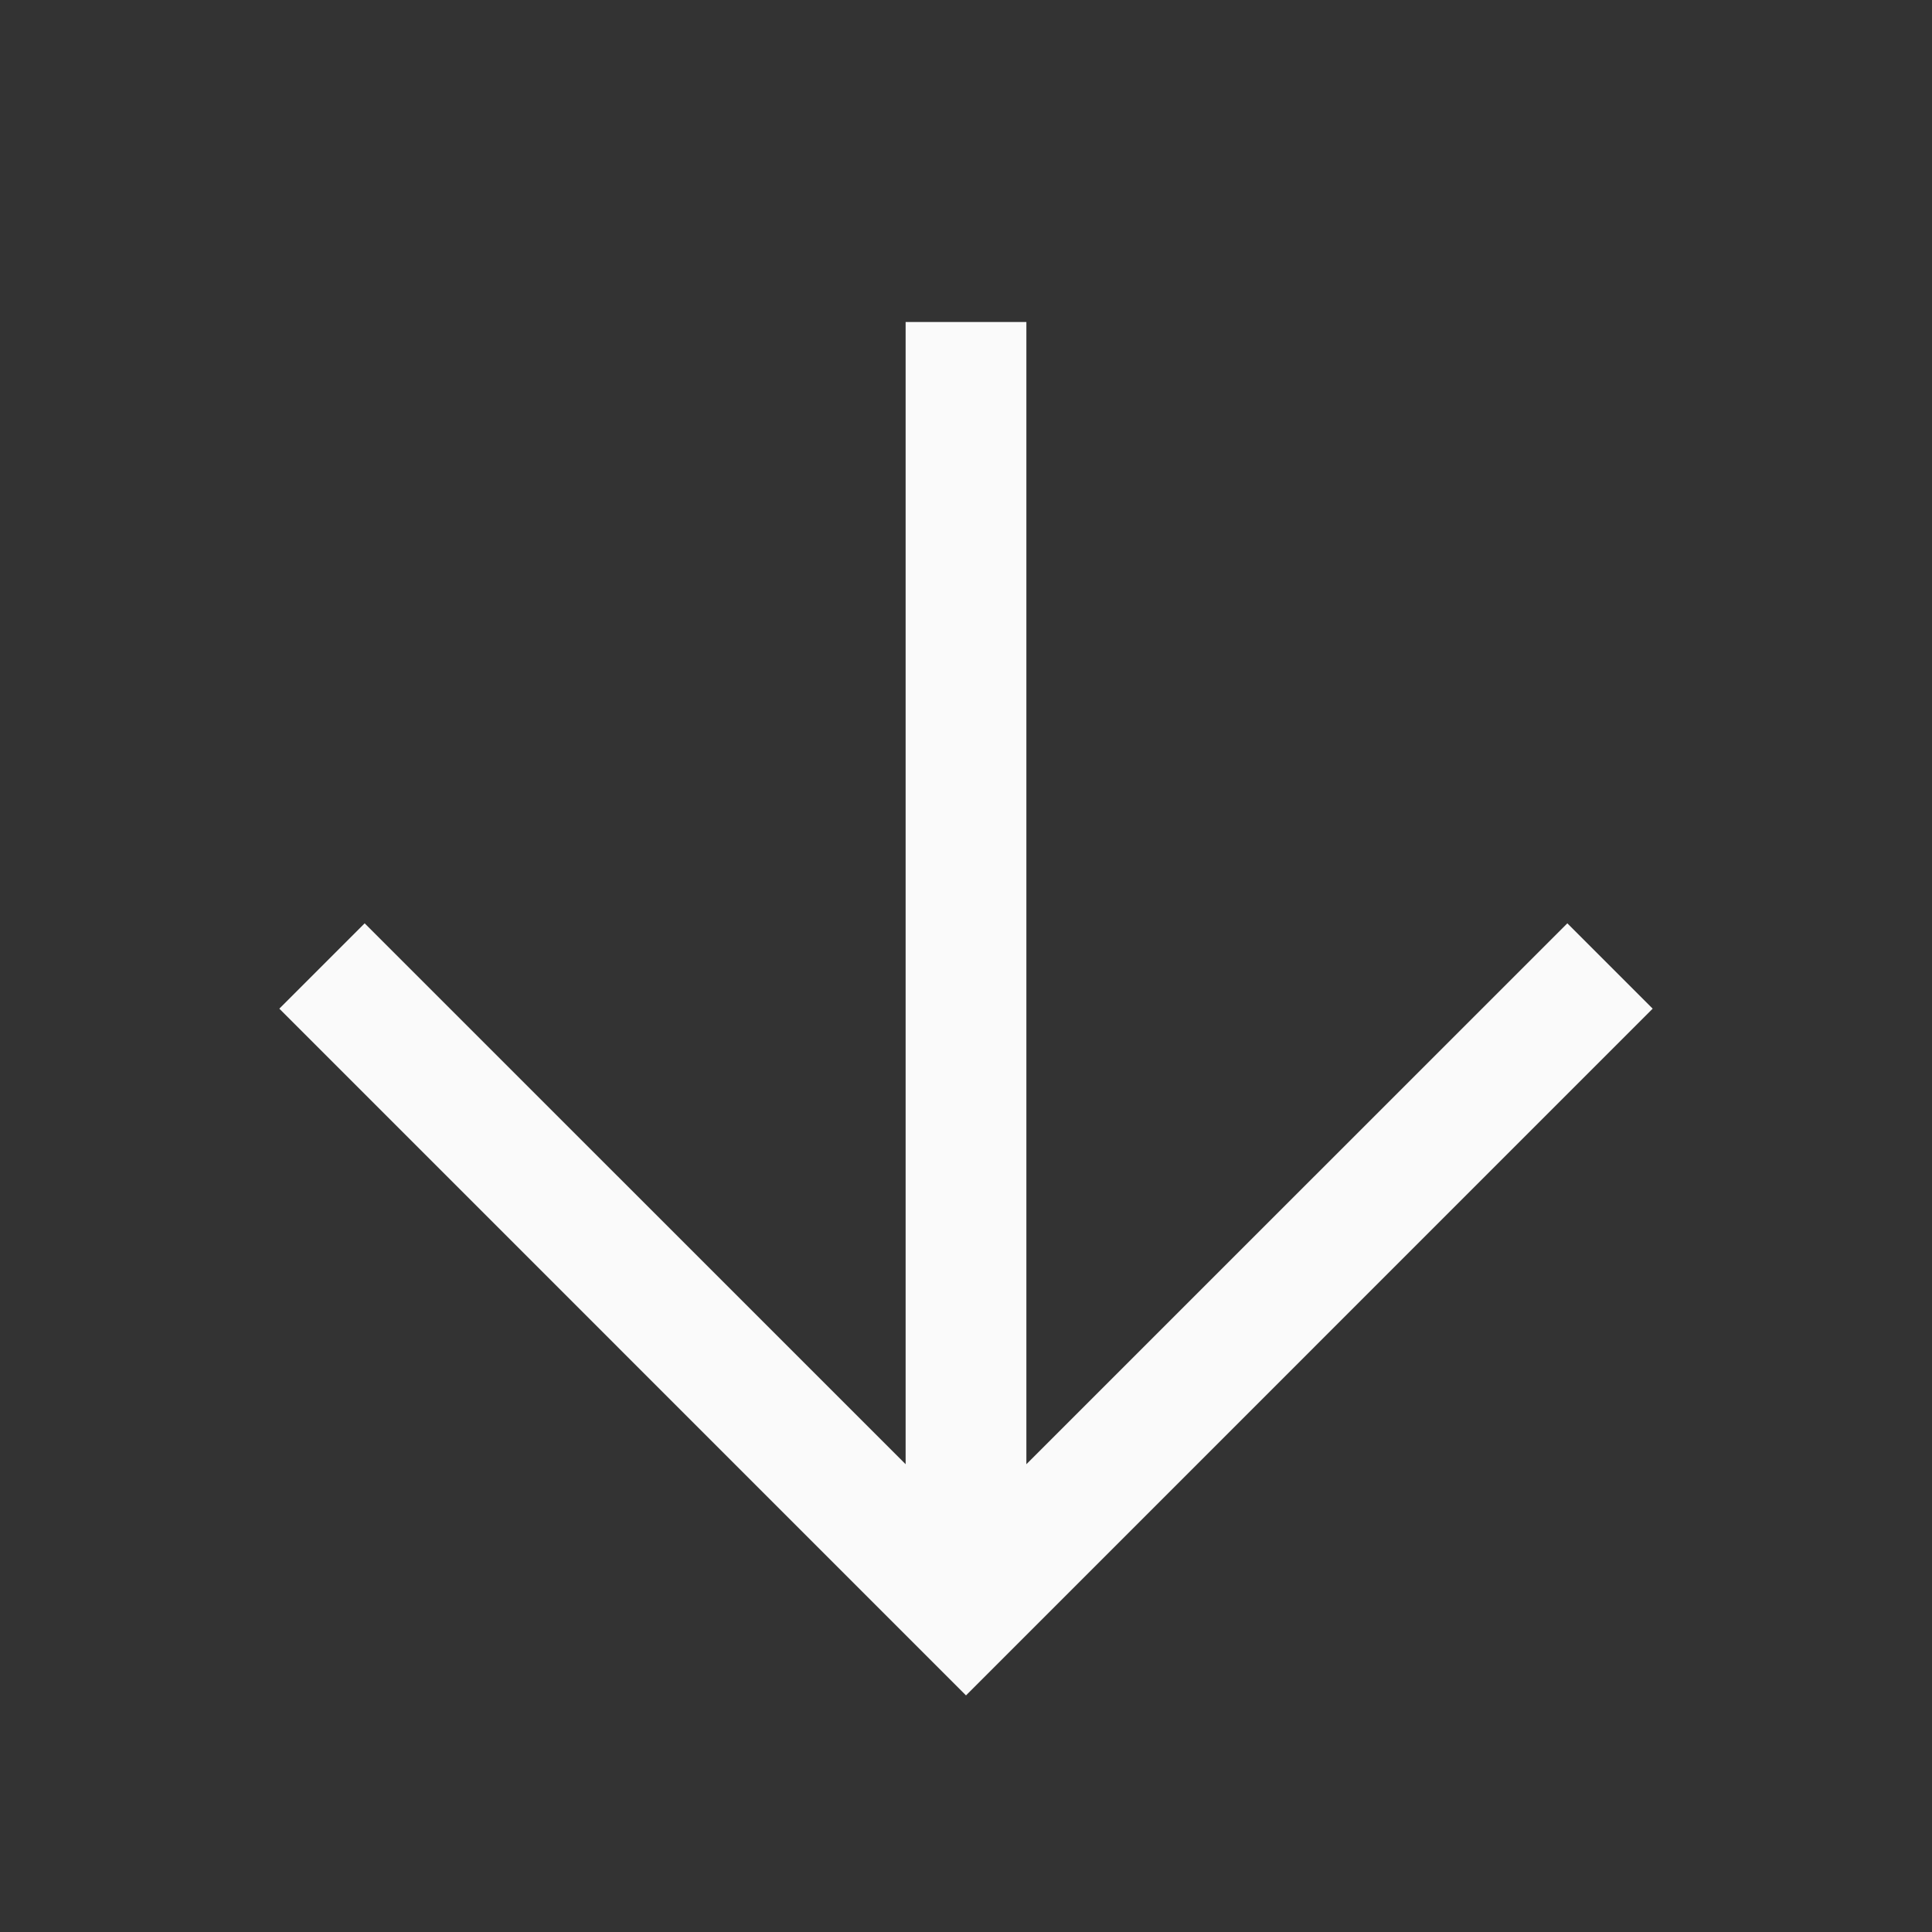
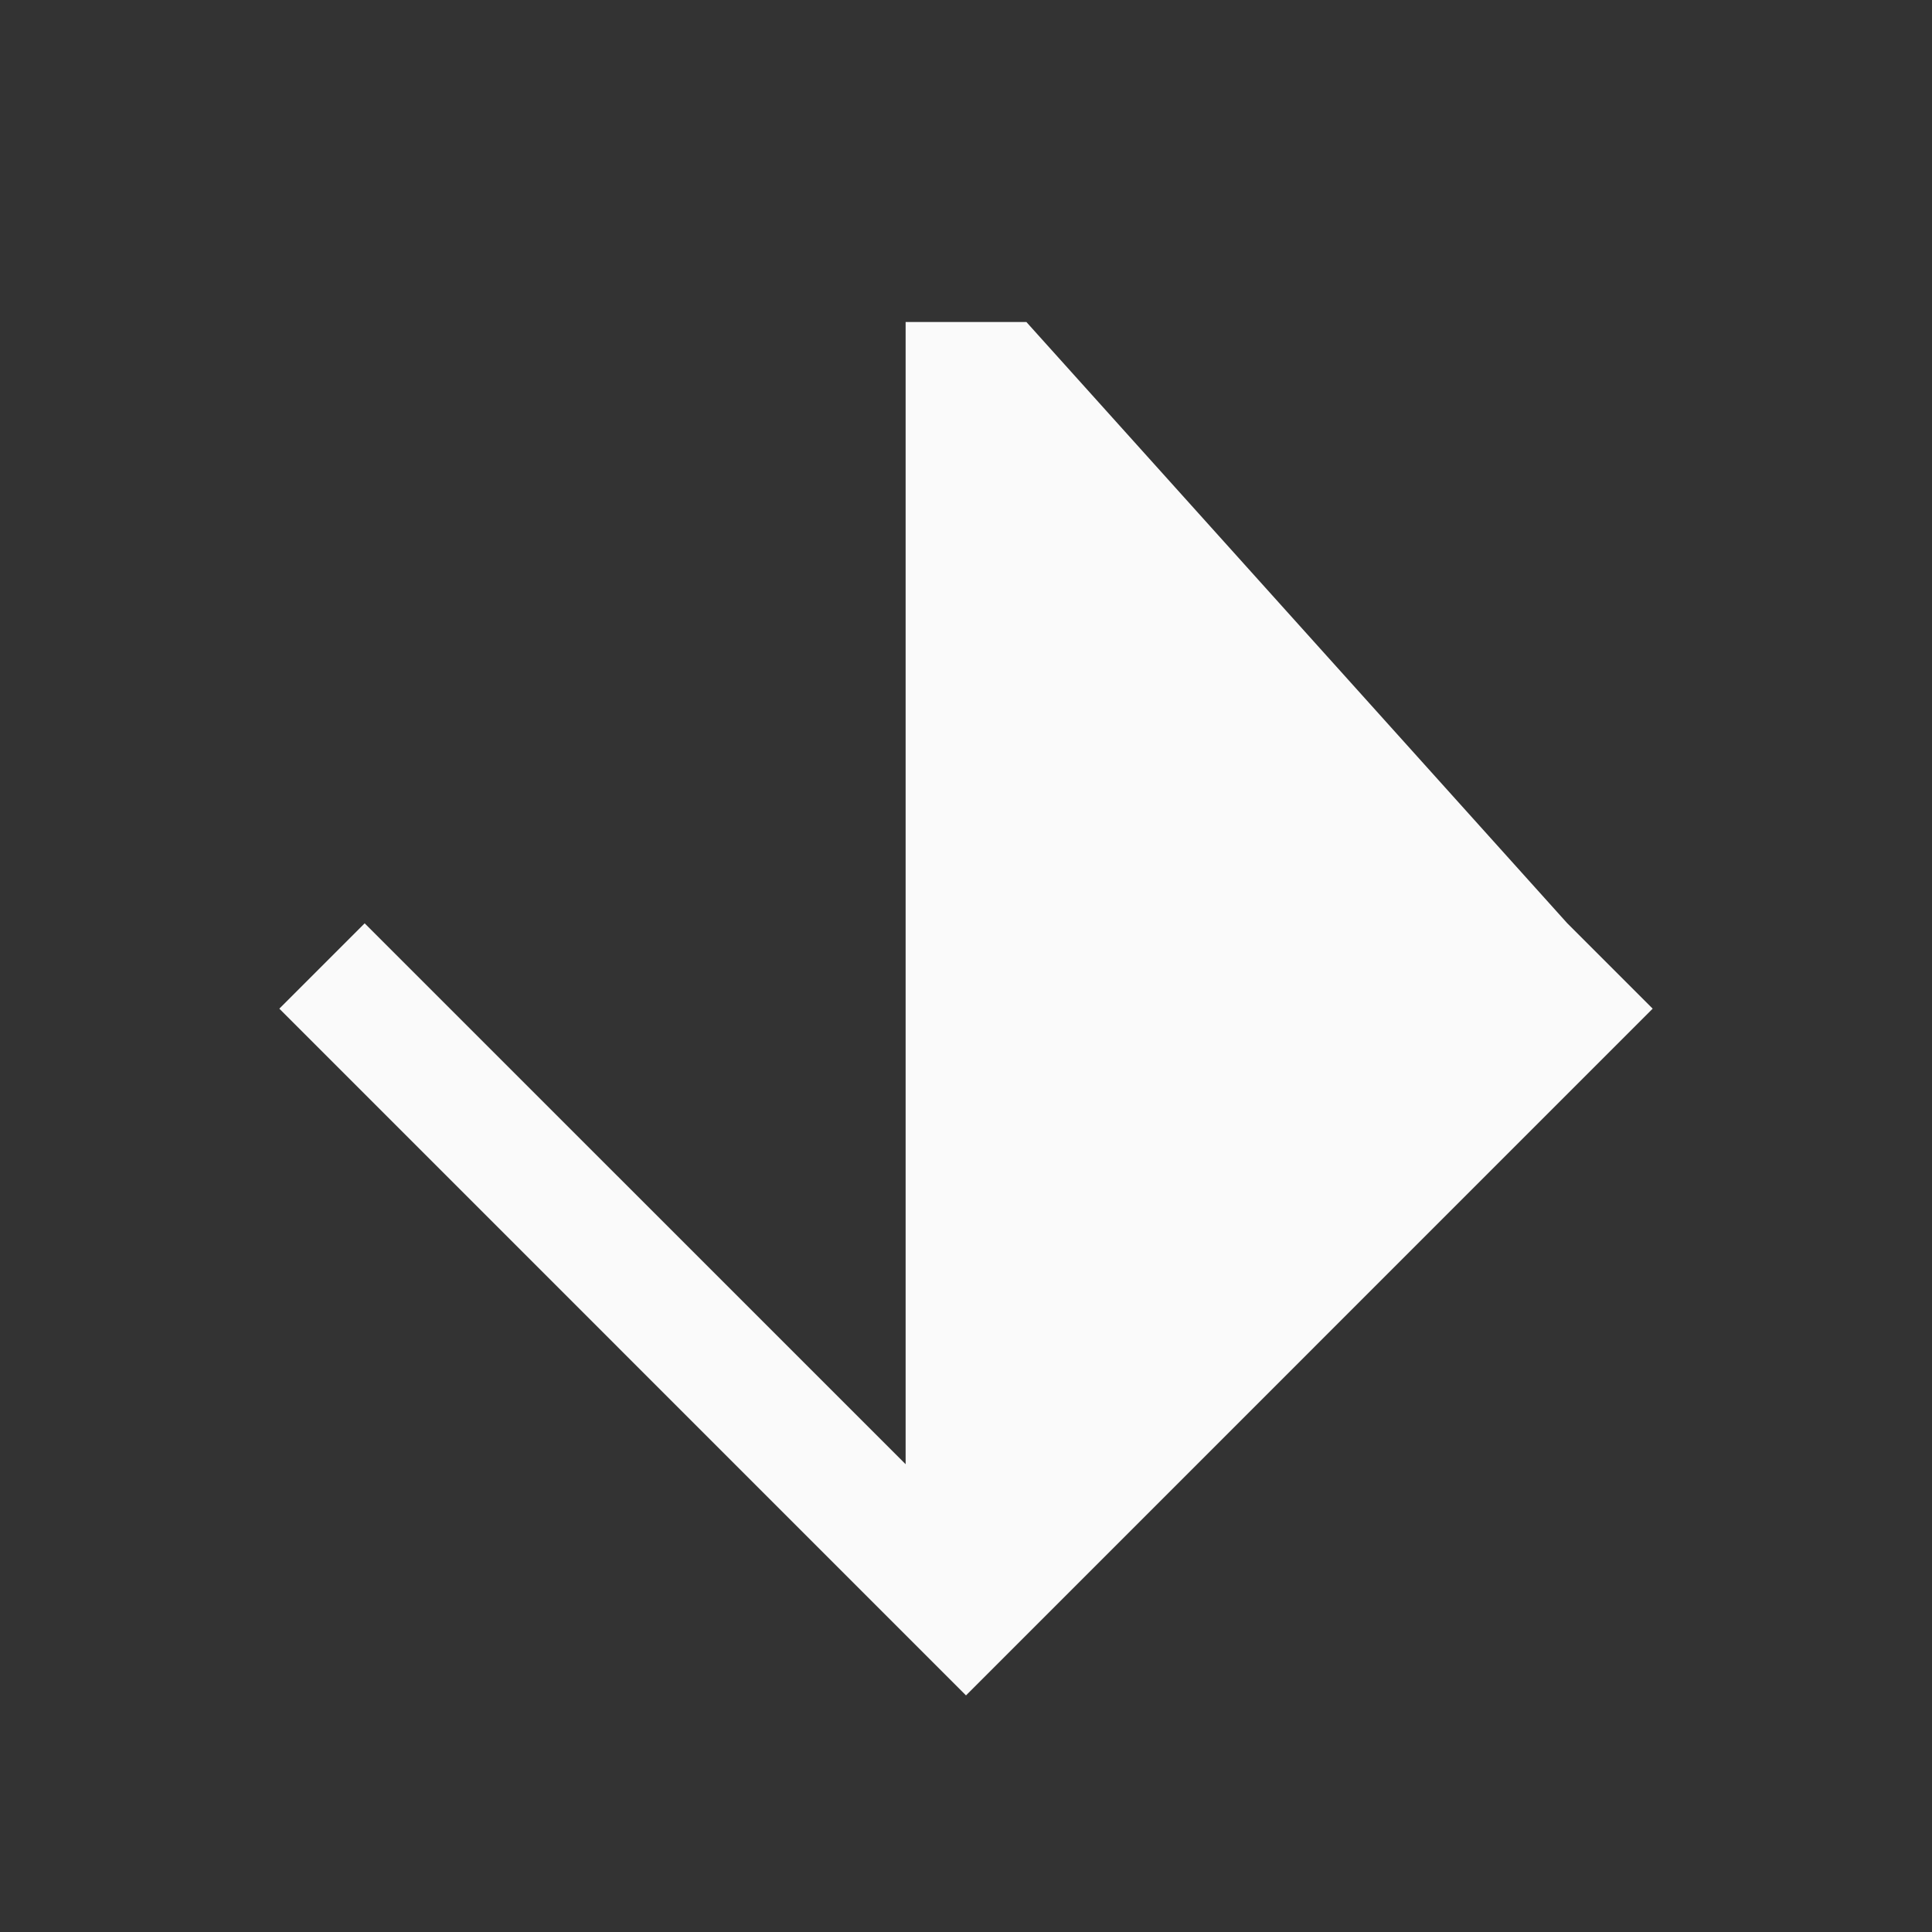
<svg xmlns="http://www.w3.org/2000/svg" width="24" height="24" viewBox="0 0 24 24" fill="none">
  <rect x="0" y="0" width="24" height="24" fill="#333333" stroke="none" />
-   <path d="M12 21.061L3.47 12.53L4.53 11.47L11.25 18.189L11.25 4L12.75 4L12.75 18.189L19.47 11.47L20.53 12.53L12 21.061Z" fill="#FAFAFA" />
+   <path d="M12 21.061L3.47 12.53L4.53 11.47L11.25 18.189L11.25 4L12.75 4L19.47 11.47L20.53 12.53L12 21.061Z" fill="#FAFAFA" />
</svg>